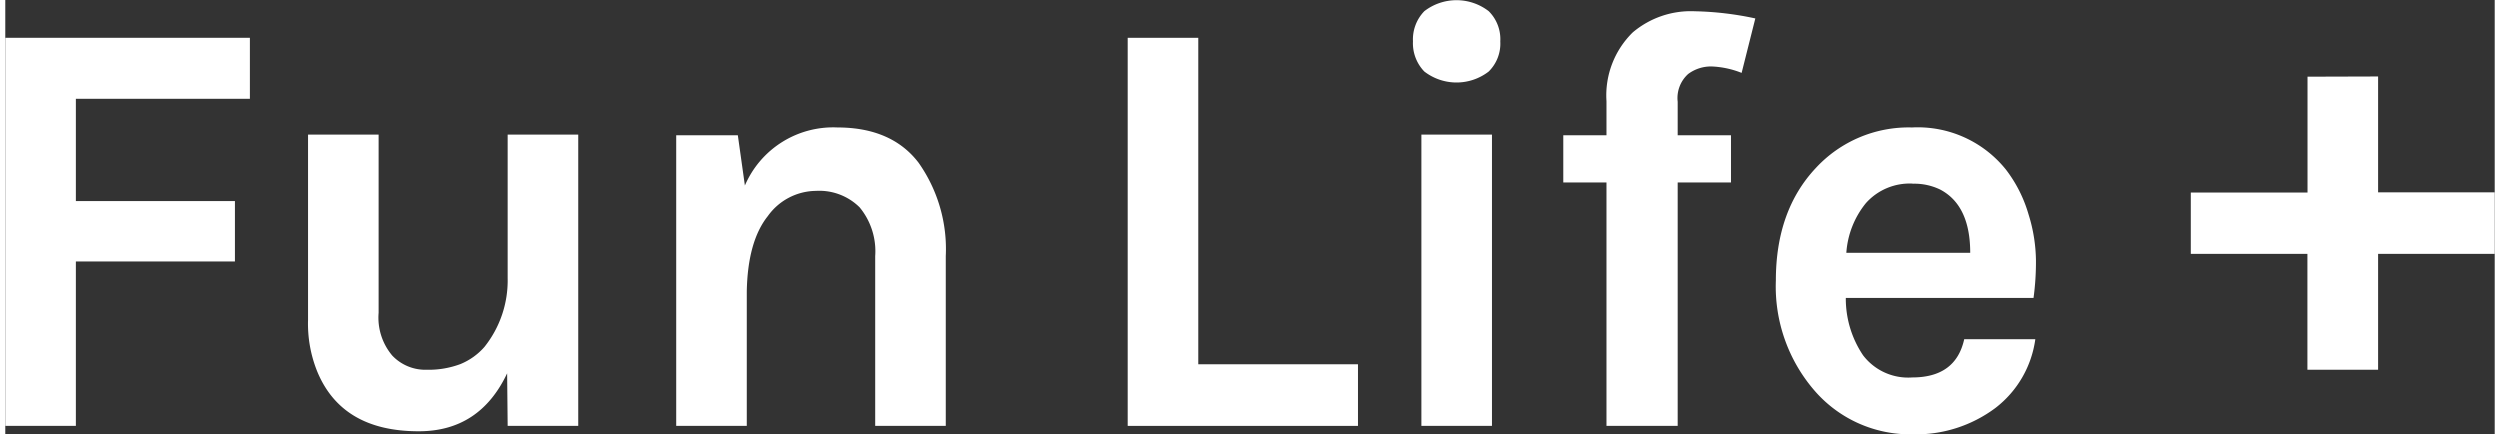
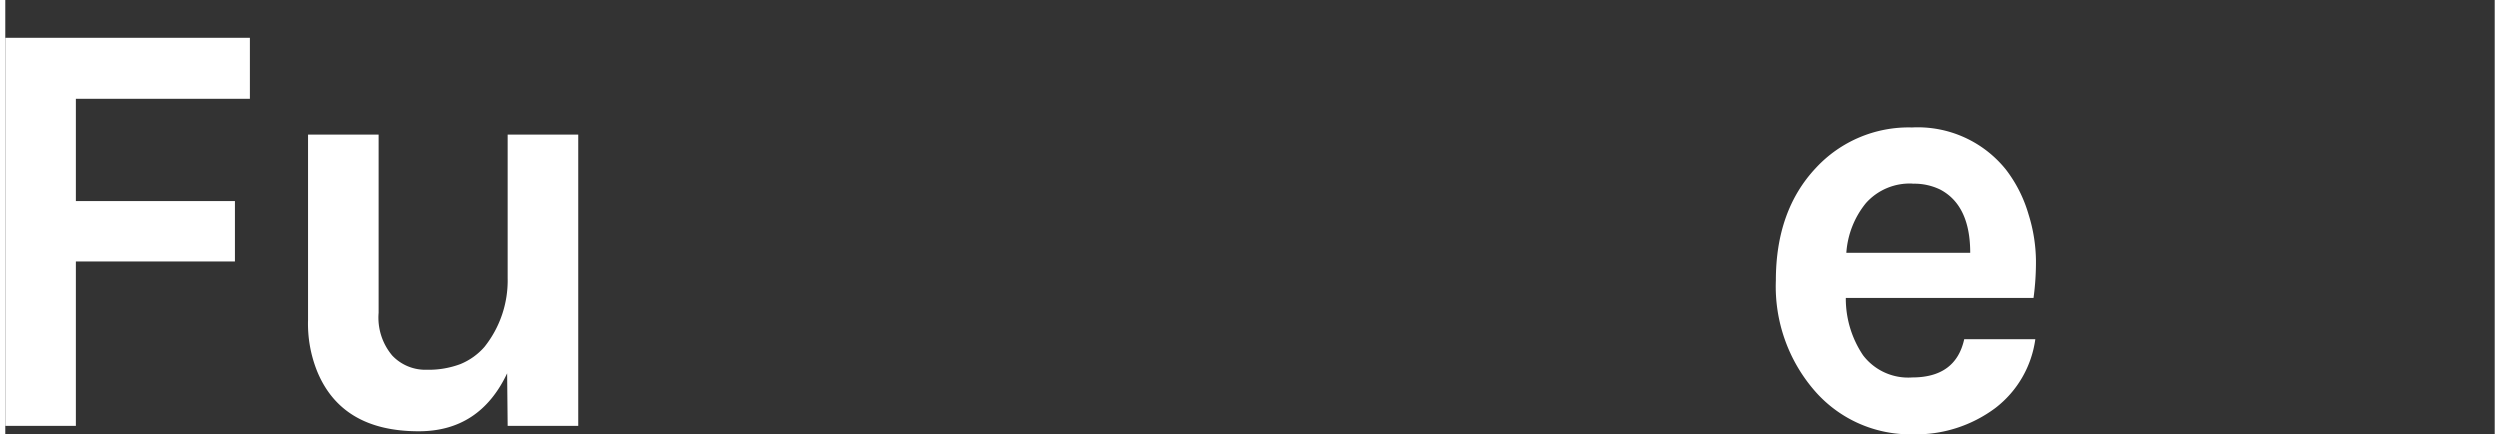
<svg xmlns="http://www.w3.org/2000/svg" viewBox="0 0 236.32 41.23" width="236" height="41">
  <rect x="0" y="0" width="236.32" height="41.23" fill="#333333" stroke="none" />
  <defs>
    <style>.cls-1{fill:#fff;}</style>
  </defs>
  <g id="レイヤー_2" data-name="レイヤー 2">
    <g id="レイヤー_1-2" data-name="レイヤー 1">
      <g id="グループ_616" data-name="グループ 616">
        <path id="パス_747" data-name="パス 747" class="cls-1" d="M0,3.59H23.22V9.38H6.7v9.71H21.8v5.73H6.7V40.43H0Z" />
        <path id="パス_748" data-name="パス 748" class="cls-1" d="M47.64,35.44q-2.61,5.51-8.4,5.5-7.32,0-9.65-5.73a12.11,12.11,0,0,1-.85-4.83V12.78h6.7V29.7a5.58,5.58,0,0,0,1.3,4.06A4.33,4.33,0,0,0,40,35.1a8.6,8.6,0,0,0,3.21-.54,6.11,6.11,0,0,0,2.27-1.62,10.11,10.11,0,0,0,2.21-6.53V12.78h6.7V40.43h-6.7Z" />
-         <path id="パス_749" data-name="パス 749" class="cls-1" d="M70.21,17.61A9.12,9.12,0,0,1,79,12.1c3.41,0,6,1.12,7.7,3.35a14.21,14.21,0,0,1,2.58,8.86V40.43h-6.7V24.31a6.54,6.54,0,0,0-1.48-4.63,5.44,5.44,0,0,0-4.14-1.56,5.68,5.68,0,0,0-4.57,2.39q-1.91,2.39-2,7.15V40.43h-6.7V12.84h5.85Z" />
-         <path id="パス_750" data-name="パス 750" class="cls-1" d="M113.25,34.58h15.16v5.85H106.55V3.59h6.7Z" />
-         <path id="パス_751" data-name="パス 751" class="cls-1" d="M133.63,3.93a3.85,3.85,0,0,1,1.08-2.87,5,5,0,0,1,6.11,0,3.74,3.74,0,0,1,1.1,2.87,3.72,3.72,0,0,1-1.1,2.86,5,5,0,0,1-6.11,0A3.85,3.85,0,0,1,133.63,3.93Zm.8,8.85h6.7V40.43h-6.7Z" />
-         <path id="パス_752" data-name="パス 752" class="cls-1" d="M147.9,12.84H152V9.6a8.37,8.37,0,0,1,2.5-6.53,8.54,8.54,0,0,1,5.9-2,29.8,29.8,0,0,1,5.73.68l-1.3,5.17A8.57,8.57,0,0,0,162,6.31a3.62,3.62,0,0,0-2.24.71,3.07,3.07,0,0,0-1,2.64v3.18h5.06v4.48h-5.06V40.43H152V17.32H147.9Z" />
        <path id="パス_753" data-name="パス 753" class="cls-1" d="M192.06,20.33a15.15,15.15,0,0,1,.71,4.38,25.08,25.08,0,0,1-.23,3.57H174.72a9.62,9.62,0,0,0,1.64,5.45,5.38,5.38,0,0,0,4.66,2.1q4.14,0,4.94-3.63h6.75a9.92,9.92,0,0,1-3.79,6.53,12.61,12.61,0,0,1-7.9,2.5,12,12,0,0,1-9.14-4,15.09,15.09,0,0,1-3.8-10.61q0-6.64,3.8-10.68A12,12,0,0,1,181,12.1a10.73,10.73,0,0,1,8.92,4A12.8,12.8,0,0,1,192.06,20.33Zm-11-2.9a5.56,5.56,0,0,0-4.43,1.85A8.35,8.35,0,0,0,174.77,24h11.76c0-3-.95-5-2.84-6a5.61,5.61,0,0,0-2.61-.56Z" />
-         <path id="パス_754" data-name="パス 754" class="cls-1" d="M225.25,7.26v11h11.07v5.84H225.25v11h-6.71v-11H207.47V18.28h11.08v-11Z" />
      </g>
    </g>
  </g>
</svg>